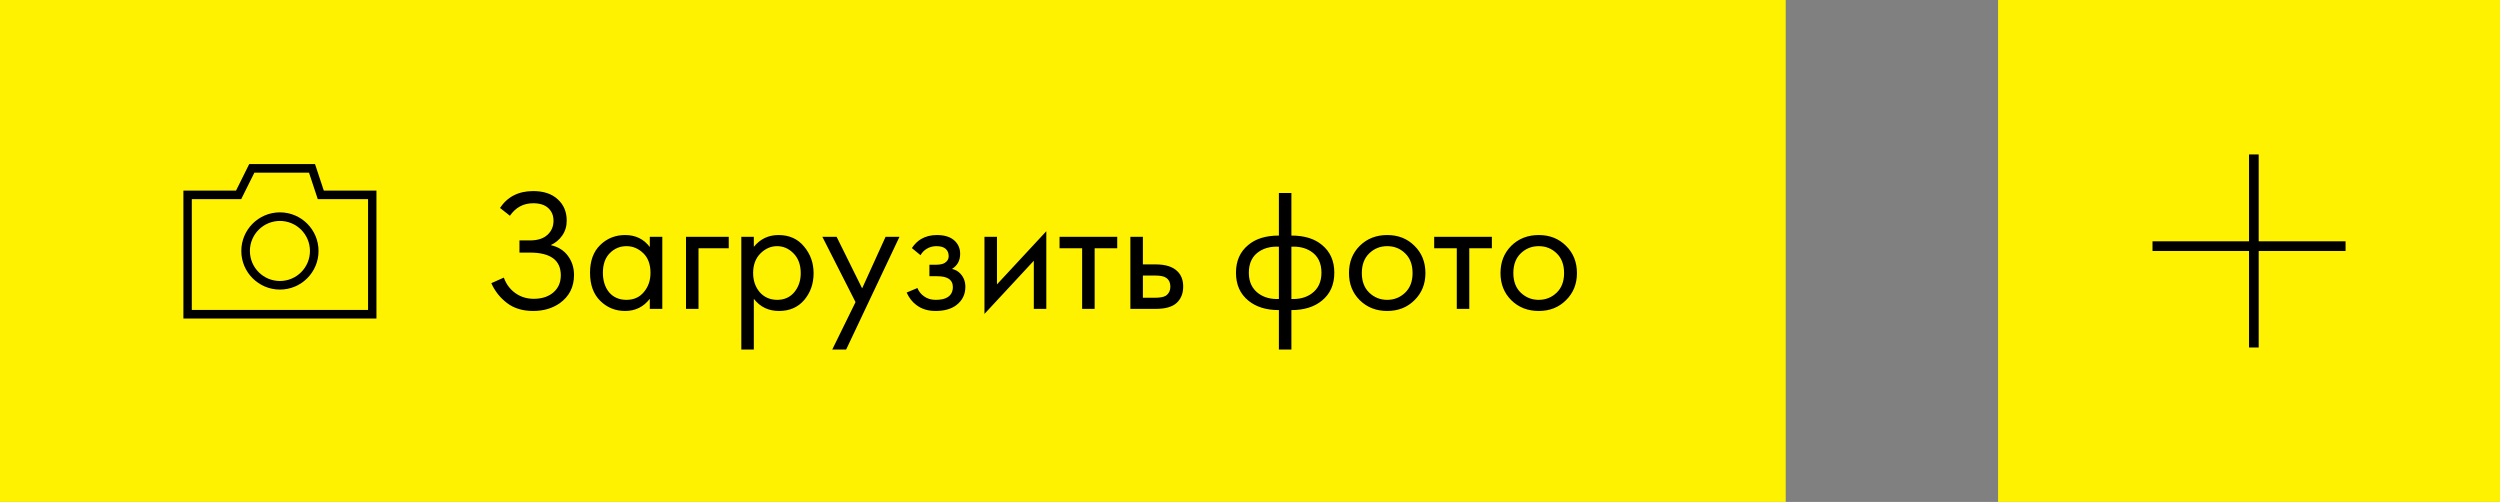
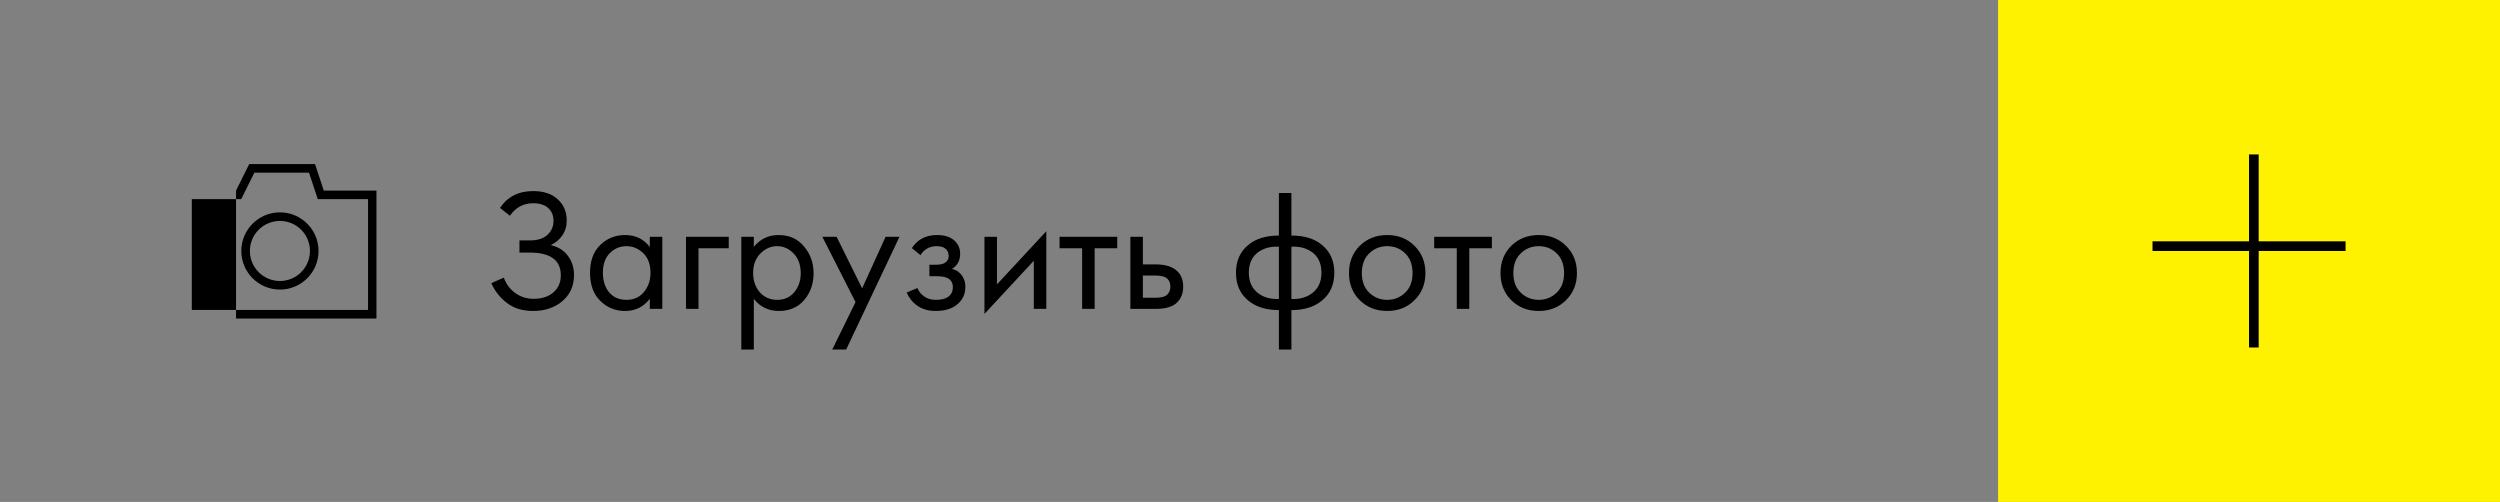
<svg xmlns="http://www.w3.org/2000/svg" width="259" height="52" viewBox="0 0 259 52" fill="none">
  <rect x="0" y="0" width="259" height="52" fill="#808080" stroke="none" />
-   <rect width="185" height="52" fill="#FFF200" />
  <rect width="52" height="52" transform="matrix(-1 0 0 1 259 0)" fill="#FFF200" />
  <path d="M52.826 22.352L51.8 21.542C52.58 20.378 53.726 19.796 55.238 19.796C56.318 19.796 57.164 20.078 57.776 20.642C58.4 21.206 58.712 21.944 58.712 22.856C58.712 23.444 58.556 23.96 58.244 24.404C57.944 24.836 57.548 25.166 57.056 25.394C57.836 25.574 58.43 25.946 58.838 26.51C59.258 27.074 59.468 27.734 59.468 28.49C59.468 29.738 58.97 30.716 57.974 31.424C57.206 31.952 56.294 32.216 55.238 32.216C54.146 32.216 53.24 31.94 52.52 31.388C51.8 30.836 51.26 30.152 50.9 29.336L52.196 28.76C52.436 29.432 52.832 29.966 53.384 30.362C53.936 30.758 54.572 30.956 55.292 30.956C56.024 30.956 56.636 30.788 57.128 30.452C57.776 29.996 58.1 29.354 58.1 28.526C58.1 26.954 57.032 26.168 54.896 26.168H53.816V24.908H54.896C55.688 24.908 56.294 24.716 56.714 24.332C57.134 23.948 57.344 23.462 57.344 22.874C57.344 22.358 57.182 21.938 56.858 21.614C56.498 21.242 55.958 21.056 55.238 21.056C54.23 21.056 53.426 21.488 52.826 22.352ZM67.319 25.592V24.53H68.615V32H67.319V30.956C66.671 31.796 65.819 32.216 64.763 32.216C63.755 32.216 62.897 31.868 62.189 31.172C61.481 30.476 61.127 29.504 61.127 28.256C61.127 27.032 61.475 26.078 62.171 25.394C62.879 24.698 63.743 24.35 64.763 24.35C65.843 24.35 66.695 24.764 67.319 25.592ZM64.907 25.502C64.223 25.502 63.641 25.748 63.161 26.24C62.693 26.72 62.459 27.392 62.459 28.256C62.459 29.084 62.675 29.762 63.107 30.29C63.551 30.806 64.151 31.064 64.907 31.064C65.663 31.064 66.263 30.794 66.707 30.254C67.163 29.714 67.391 29.054 67.391 28.274C67.391 27.386 67.139 26.702 66.635 26.222C66.131 25.742 65.555 25.502 64.907 25.502ZM71.07 32V24.53H75.498V25.718H72.366V32H71.07ZM78.096 30.956V36.212H76.8V24.53H78.096V25.574C78.756 24.758 79.608 24.35 80.652 24.35C81.768 24.35 82.65 24.746 83.298 25.538C83.958 26.318 84.288 27.242 84.288 28.31C84.288 29.39 83.964 30.314 83.316 31.082C82.668 31.838 81.798 32.216 80.706 32.216C79.614 32.216 78.744 31.796 78.096 30.956ZM80.526 31.064C81.258 31.064 81.846 30.8 82.29 30.272C82.734 29.732 82.956 29.078 82.956 28.31C82.956 27.446 82.71 26.762 82.218 26.258C81.726 25.754 81.156 25.502 80.508 25.502C79.86 25.502 79.284 25.754 78.78 26.258C78.276 26.762 78.024 27.44 78.024 28.292C78.024 29.072 78.252 29.732 78.708 30.272C79.176 30.8 79.782 31.064 80.526 31.064ZM86.221 36.212L88.633 31.298L85.195 24.53H86.671L89.317 29.876L91.747 24.53H93.187L87.661 36.212H86.221ZM95.368 26.438L94.468 25.7C94.756 25.28 95.074 24.968 95.422 24.764C95.89 24.488 96.436 24.35 97.06 24.35C97.816 24.35 98.404 24.524 98.824 24.872C99.256 25.244 99.472 25.718 99.472 26.294C99.472 26.99 99.19 27.512 98.626 27.86C98.986 27.944 99.274 28.106 99.49 28.346C99.838 28.718 100.012 29.174 100.012 29.714C100.012 30.518 99.688 31.16 99.04 31.64C98.512 32.024 97.804 32.216 96.916 32.216C96.124 32.216 95.458 32.006 94.918 31.586C94.51 31.286 94.18 30.86 93.928 30.308L95.044 29.84C95.176 30.176 95.398 30.458 95.71 30.686C96.046 30.938 96.454 31.064 96.934 31.064C97.498 31.064 97.918 30.968 98.194 30.776C98.542 30.548 98.716 30.2 98.716 29.732C98.716 29.348 98.566 29.06 98.266 28.868C98.014 28.7 97.606 28.616 97.042 28.616H96.286V27.428H96.916C97.372 27.428 97.696 27.362 97.888 27.23C98.152 27.062 98.284 26.834 98.284 26.546C98.284 26.21 98.176 25.952 97.96 25.772C97.756 25.592 97.438 25.502 97.006 25.502C96.634 25.502 96.292 25.598 95.98 25.79C95.716 25.958 95.512 26.174 95.368 26.438ZM101.99 24.53H103.286V29.462L108.398 23.954V32H107.102V27.014L101.99 32.522V24.53ZM115.745 25.718H113.405V32H112.109V25.718H109.769V24.53H115.745V25.718ZM117.107 32V24.53H118.403V27.392H119.735C120.767 27.392 121.523 27.638 122.003 28.13C122.387 28.514 122.579 29.036 122.579 29.696C122.579 30.392 122.357 30.95 121.913 31.37C121.469 31.79 120.737 32 119.717 32H117.107ZM118.403 30.848H119.609C120.149 30.848 120.533 30.782 120.761 30.65C121.085 30.434 121.247 30.116 121.247 29.696C121.247 29.264 121.091 28.952 120.779 28.76C120.563 28.616 120.179 28.544 119.627 28.544H118.403V30.848ZM132.493 36.212V32.126C131.185 32.126 130.135 31.802 129.343 31.154C128.479 30.458 128.047 29.492 128.047 28.256C128.047 27.032 128.473 26.072 129.325 25.376C130.093 24.728 131.149 24.404 132.493 24.404V19.994H133.789V24.404C135.133 24.404 136.189 24.728 136.957 25.376C137.809 26.072 138.235 27.032 138.235 28.256C138.235 29.492 137.803 30.458 136.939 31.154C136.147 31.802 135.097 32.126 133.789 32.126V36.212H132.493ZM132.493 30.974V25.556C131.713 25.52 131.047 25.676 130.495 26.024C129.751 26.492 129.379 27.236 129.379 28.256C129.379 29.216 129.727 29.942 130.423 30.434C130.987 30.83 131.677 31.01 132.493 30.974ZM133.789 25.556V30.974C134.605 31.01 135.295 30.83 135.859 30.434C136.555 29.942 136.903 29.216 136.903 28.256C136.903 27.236 136.531 26.492 135.787 26.024C135.235 25.676 134.569 25.52 133.789 25.556ZM146.54 31.1C145.796 31.844 144.854 32.216 143.714 32.216C142.574 32.216 141.626 31.844 140.87 31.1C140.126 30.356 139.754 29.42 139.754 28.292C139.754 27.152 140.126 26.21 140.87 25.466C141.626 24.722 142.574 24.35 143.714 24.35C144.854 24.35 145.796 24.722 146.54 25.466C147.296 26.21 147.674 27.152 147.674 28.292C147.674 29.42 147.296 30.356 146.54 31.1ZM145.568 26.24C145.064 25.748 144.446 25.502 143.714 25.502C142.982 25.502 142.358 25.754 141.842 26.258C141.338 26.75 141.086 27.428 141.086 28.292C141.086 29.156 141.344 29.834 141.86 30.326C142.376 30.818 142.994 31.064 143.714 31.064C144.434 31.064 145.052 30.818 145.568 30.326C146.084 29.834 146.342 29.156 146.342 28.292C146.342 27.416 146.084 26.732 145.568 26.24ZM154.558 25.718H152.218V32H150.922V25.718H148.582V24.53H154.558V25.718ZM162.237 31.1C161.493 31.844 160.551 32.216 159.411 32.216C158.271 32.216 157.323 31.844 156.567 31.1C155.823 30.356 155.451 29.42 155.451 28.292C155.451 27.152 155.823 26.21 156.567 25.466C157.323 24.722 158.271 24.35 159.411 24.35C160.551 24.35 161.493 24.722 162.237 25.466C162.993 26.21 163.371 27.152 163.371 28.292C163.371 29.42 162.993 30.356 162.237 31.1ZM161.265 26.24C160.761 25.748 160.143 25.502 159.411 25.502C158.679 25.502 158.055 25.754 157.539 26.258C157.035 26.75 156.783 27.428 156.783 28.292C156.783 29.156 157.041 29.834 157.557 30.326C158.073 30.818 158.691 31.064 159.411 31.064C160.131 31.064 160.749 30.818 161.265 30.326C161.781 29.834 162.039 29.156 162.039 28.292C162.039 27.416 161.781 26.732 161.265 26.24Z" fill="black" />
-   <path fill-rule="evenodd" clip-rule="evenodd" d="M24.454 19.743H19V33H39V19.743H33.545L32.636 17H25.818L24.454 19.743ZM26.352 17.889L24.988 20.632H19.87V32.111H38.13V20.632H32.922L32.013 17.889H26.352Z" fill="black" />
+   <path fill-rule="evenodd" clip-rule="evenodd" d="M24.454 19.743V33H39V19.743H33.545L32.636 17H25.818L24.454 19.743ZM26.352 17.889L24.988 20.632H19.87V32.111H38.13V20.632H32.922L32.013 17.889H26.352Z" fill="black" />
  <path fill-rule="evenodd" clip-rule="evenodd" d="M29 29.111C30.718 29.111 32.111 27.718 32.111 26C32.111 24.282 30.718 22.889 29 22.889C27.282 22.889 25.889 24.282 25.889 26C25.889 27.718 27.282 29.111 29 29.111ZM29 30C31.209 30 33 28.209 33 26C33 23.791 31.209 22 29 22C26.791 22 25 23.791 25 26C25 28.209 26.791 30 29 30Z" fill="black" />
  <line x1="233.5" y1="16" x2="233.5" y2="36" stroke="black" />
  <line x1="243" y1="25.5" x2="223" y2="25.5" stroke="black" />
</svg>